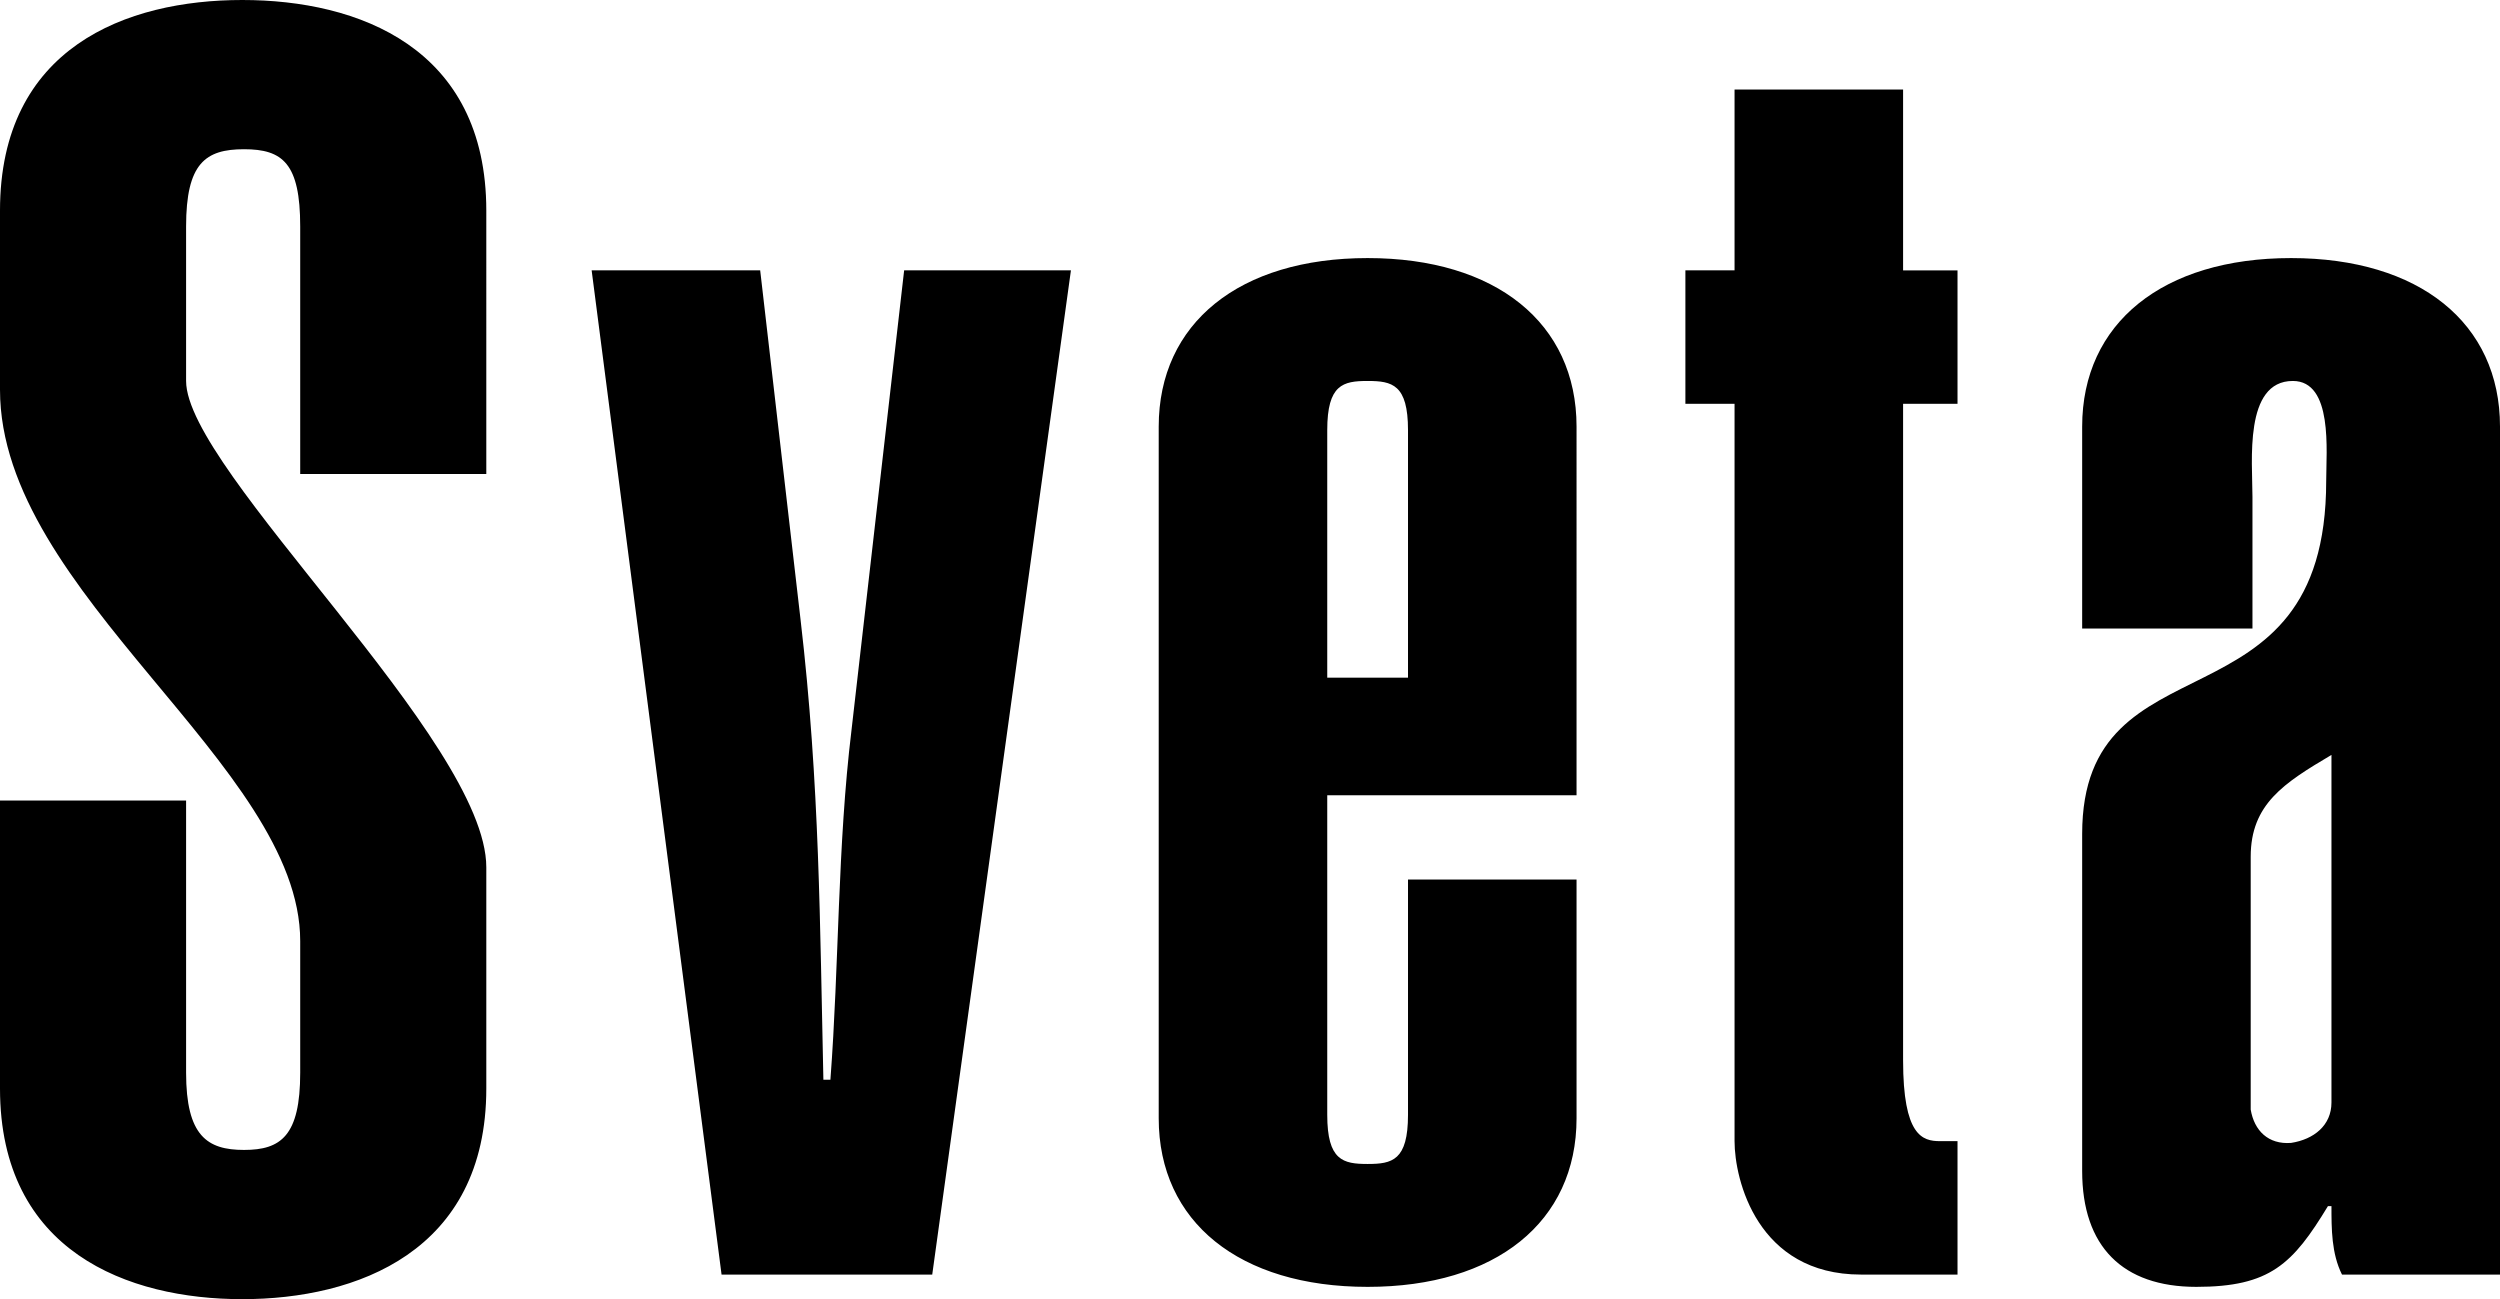
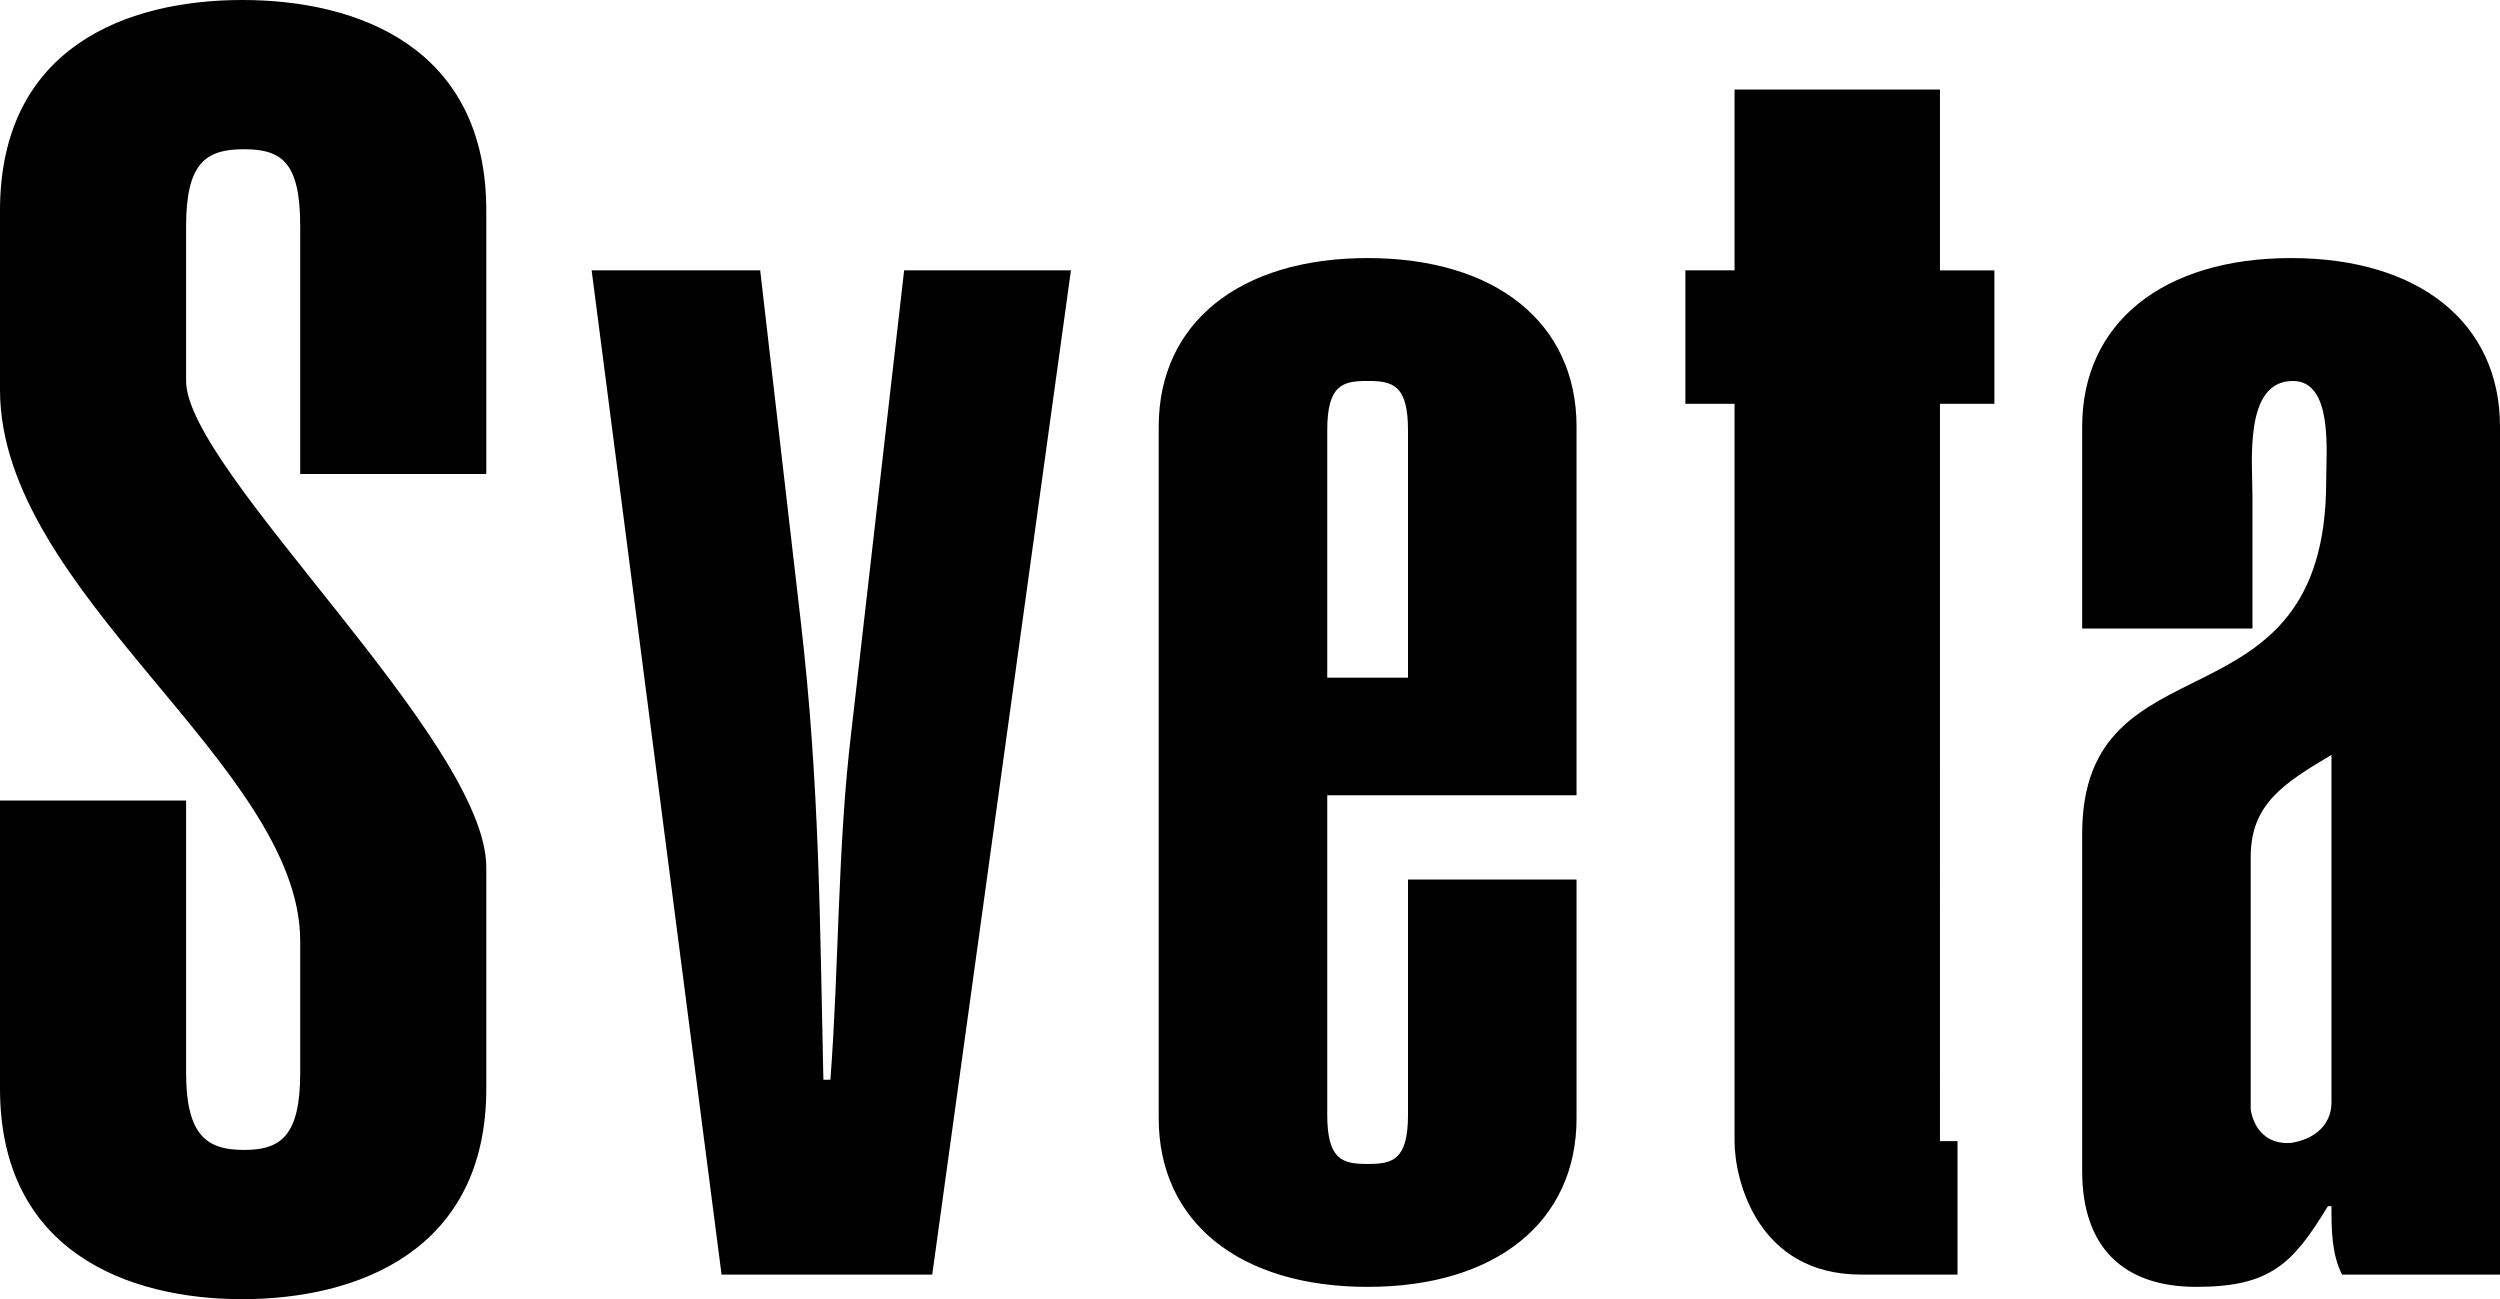
<svg xmlns="http://www.w3.org/2000/svg" id="_イヤー_2" viewBox="0 0 170.88 88.8">
  <g id="_イヤー_1-2">
-     <path d="M170.88,29.16c0-7.08-5.52-11.52-14.28-11.52s-14.28,4.44-14.28,11.52v13.8h11.64v-9c0-2.4-.6-7.92,2.76-7.92,2.76,0,2.28,4.8,2.28,6.84,0,17.52-16.68,10.2-16.68,24.12v23.04c0,5.16,2.76,7.92,7.8,7.92s6.6-1.56,9-5.52h.24c0,1.56,0,3.24,.72,4.68h10.8V29.16Zm-11.52,46.2c0,1.56-1.2,2.52-2.76,2.76-1.56,.12-2.52-.84-2.76-2.28v-17.28c0-3.6,2.28-5.04,5.52-6.96v23.76ZM130.08,6.12h-11.52v12.36h-3.36v9.12h3.36v50.4c0,2.64,1.56,9.12,8.64,9.12h6.6v-9.12h-1.2c-1.2,0-2.52-.36-2.52-5.52V27.6h3.72v-9.12h-3.72V6.12Zm-33.84,40.2h-5.52V29.4c0-3.12,1.08-3.36,2.76-3.36s2.76,.24,2.76,3.36v16.92Zm0,13.8v16.08c0,3.12-1.08,3.36-2.76,3.36s-2.76-.24-2.76-3.36v-21.84h17.04V29.16c0-7.08-5.52-11.52-14.28-11.52s-14.28,4.44-14.28,11.52v47.28c0,7.08,5.52,11.52,14.28,11.52s14.28-4.44,14.28-11.52v-16.32h-11.52Zm-46.92,27h14.4l9.48-68.64h-11.4l-3.6,31.44c-.96,7.92-.84,15.96-1.44,23.88h-.48c-.24-10.44-.24-20.16-1.56-31.44l-2.76-23.88h-11.52l8.88,68.64ZM12.72,54.72H0v19.68c0,11.16,8.76,14.4,16.56,14.4s16.68-3.24,16.68-14.4v-15.12c0-8.64-20.52-27.12-20.52-33.24V15.48c0-4.32,1.32-5.28,3.96-5.28s3.84,.96,3.84,5.28v16.92h12.72V14.4C33.24,3.24,24.48,0,16.56,0S0,3.24,0,14.4v12.24c0,13.92,20.52,25.68,20.52,37.68v9c0,4.32-1.32,5.28-3.84,5.28s-3.96-.96-3.96-5.28v-18.6Z" />
+     <path d="M170.88,29.16c0-7.08-5.52-11.52-14.28-11.52s-14.28,4.44-14.28,11.52v13.8h11.64v-9c0-2.4-.6-7.92,2.76-7.92,2.76,0,2.28,4.8,2.28,6.84,0,17.52-16.68,10.2-16.68,24.12v23.04c0,5.16,2.76,7.92,7.8,7.92s6.6-1.56,9-5.52h.24c0,1.56,0,3.24,.72,4.68h10.8V29.16Zm-11.52,46.2c0,1.56-1.2,2.52-2.76,2.76-1.56,.12-2.52-.84-2.76-2.28v-17.28c0-3.6,2.28-5.04,5.52-6.96v23.76ZM130.08,6.12h-11.52v12.36h-3.36v9.12h3.36v50.4c0,2.64,1.56,9.12,8.64,9.12h6.6v-9.12h-1.2V27.6h3.72v-9.12h-3.72V6.12Zm-33.84,40.2h-5.52V29.4c0-3.12,1.08-3.36,2.76-3.36s2.76,.24,2.76,3.36v16.92Zm0,13.8v16.08c0,3.12-1.08,3.36-2.76,3.36s-2.76-.24-2.76-3.36v-21.84h17.04V29.16c0-7.08-5.52-11.52-14.28-11.52s-14.28,4.44-14.28,11.52v47.28c0,7.08,5.52,11.52,14.28,11.52s14.28-4.44,14.28-11.52v-16.32h-11.52Zm-46.92,27h14.4l9.48-68.64h-11.4l-3.6,31.44c-.96,7.92-.84,15.96-1.44,23.88h-.48c-.24-10.44-.24-20.16-1.56-31.44l-2.76-23.88h-11.52l8.88,68.64ZM12.72,54.72H0v19.68c0,11.16,8.76,14.4,16.56,14.4s16.68-3.24,16.68-14.4v-15.12c0-8.64-20.52-27.12-20.52-33.24V15.48c0-4.32,1.32-5.28,3.96-5.28s3.84,.96,3.84,5.28v16.92h12.72V14.4C33.24,3.24,24.48,0,16.56,0S0,3.24,0,14.4v12.24c0,13.92,20.52,25.68,20.52,37.68v9c0,4.32-1.32,5.28-3.84,5.28s-3.96-.96-3.96-5.28v-18.6Z" />
  </g>
</svg>